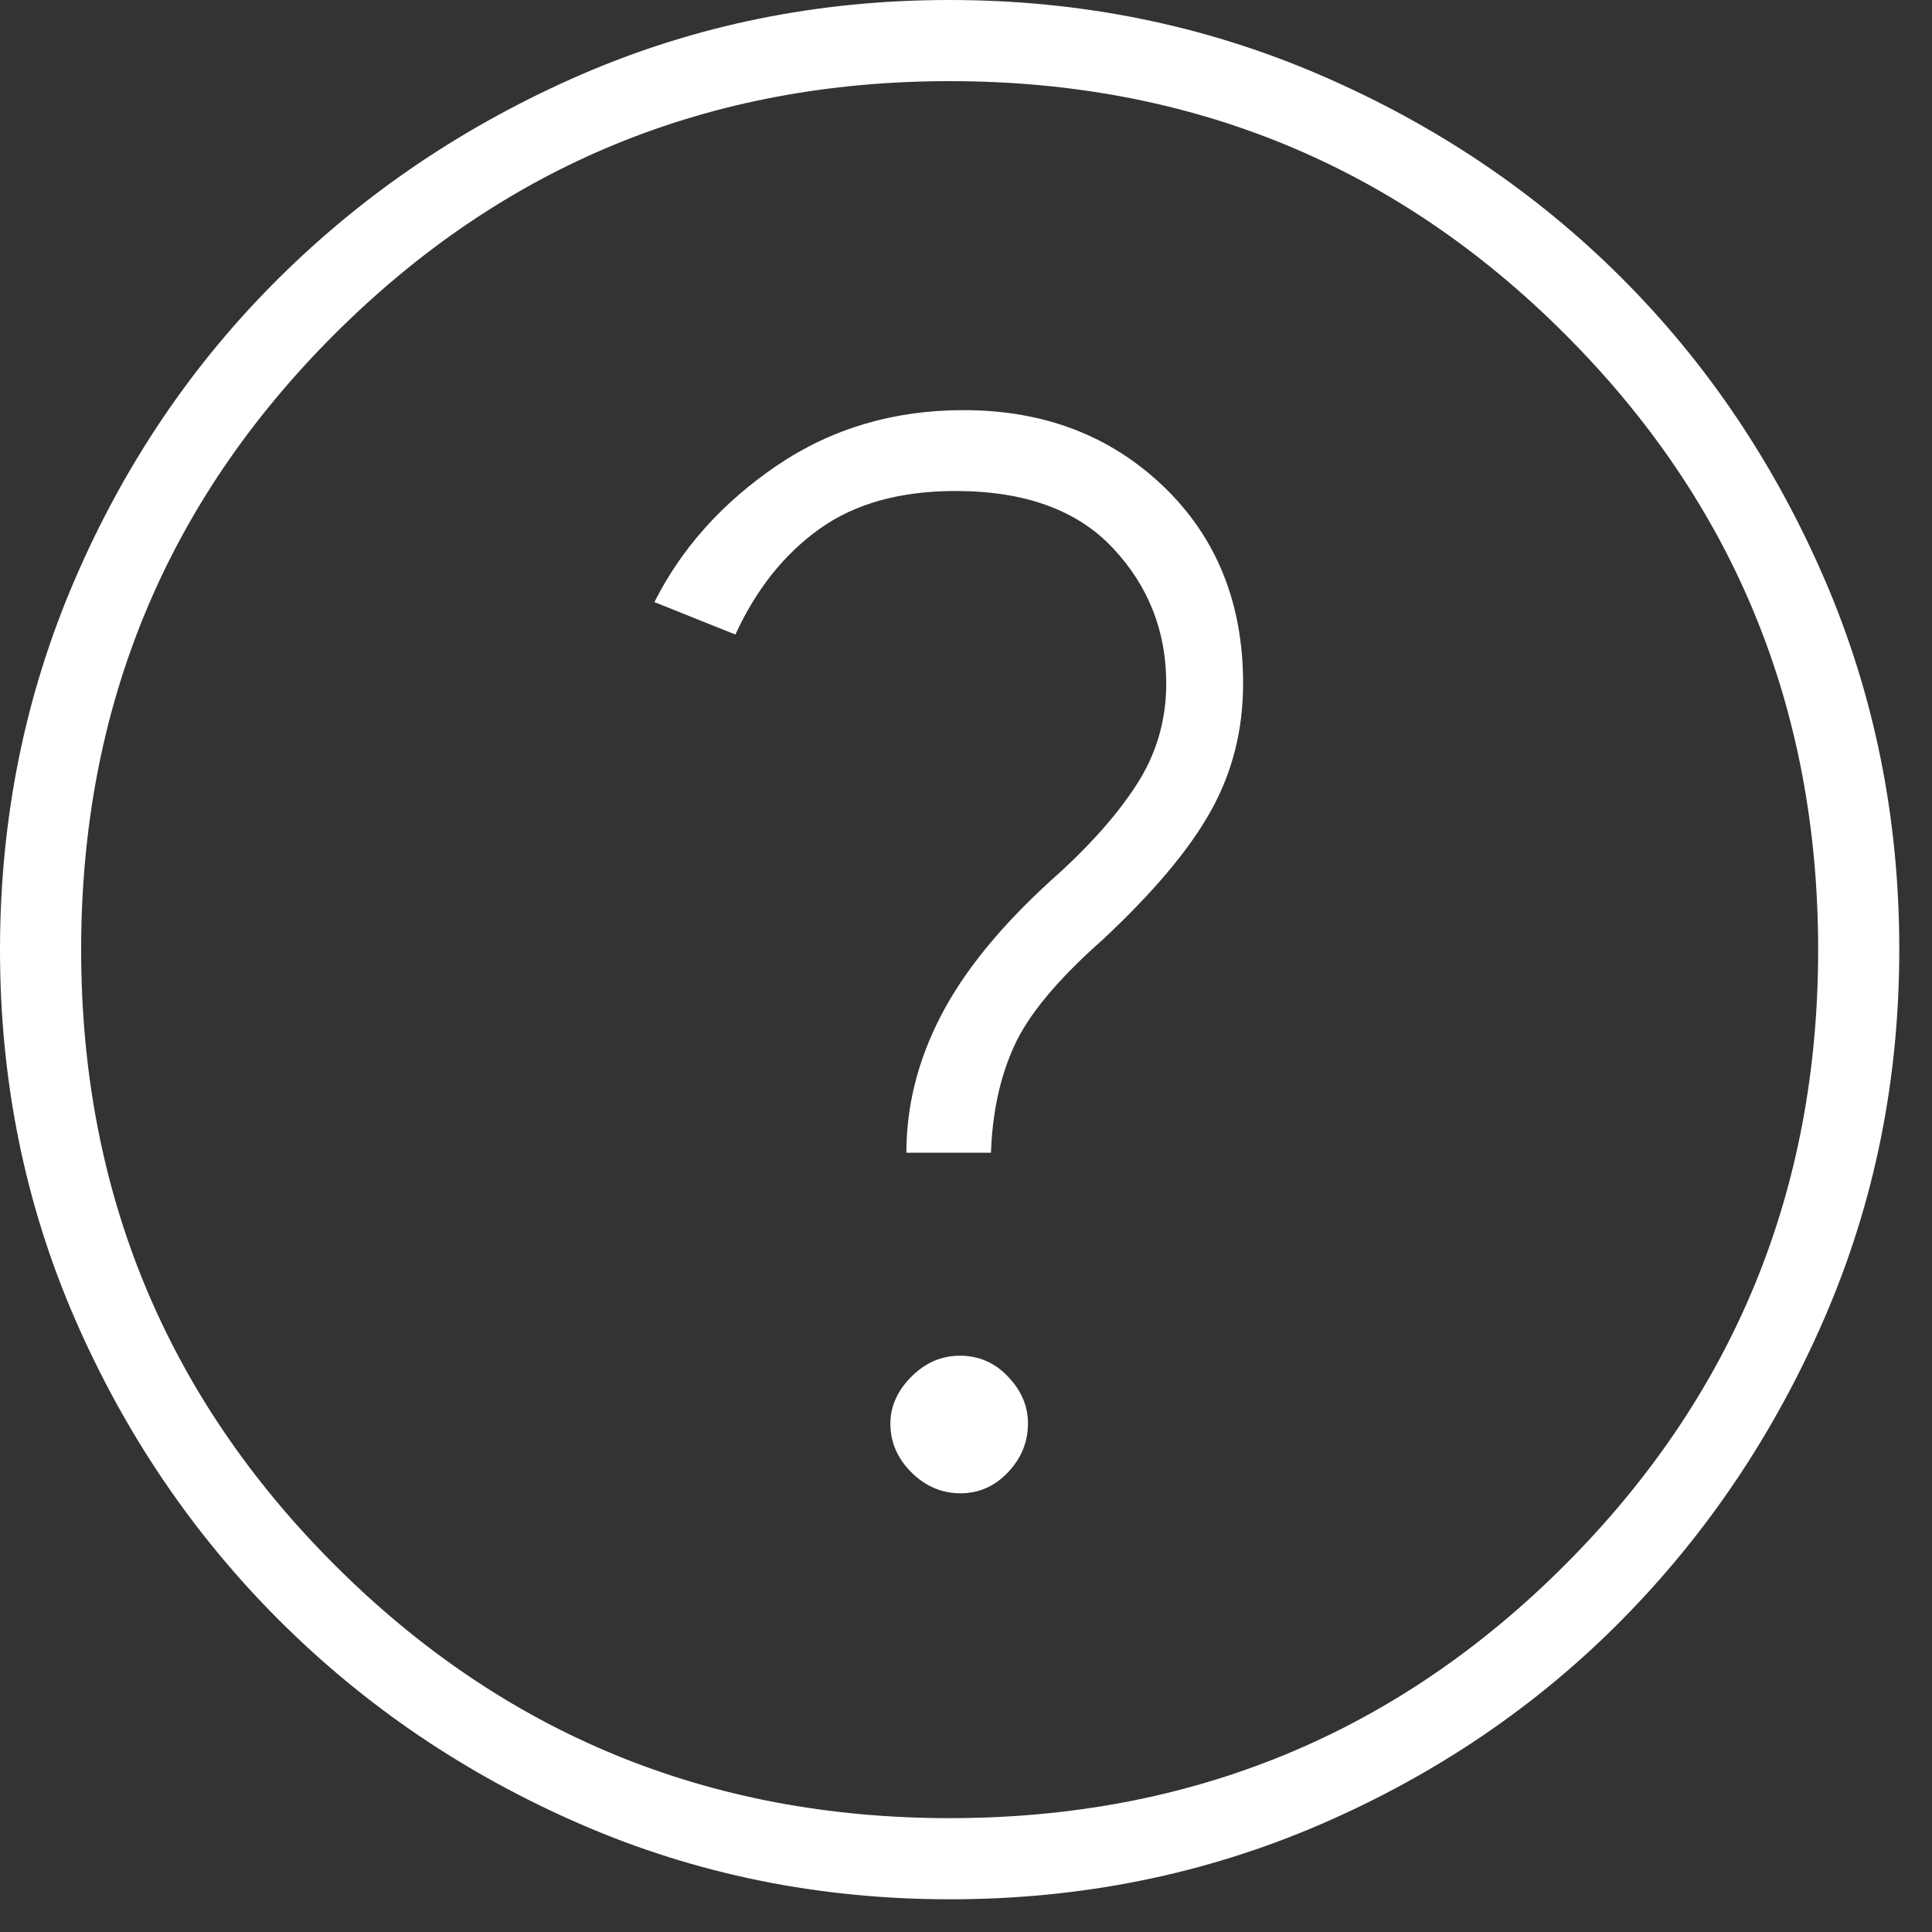
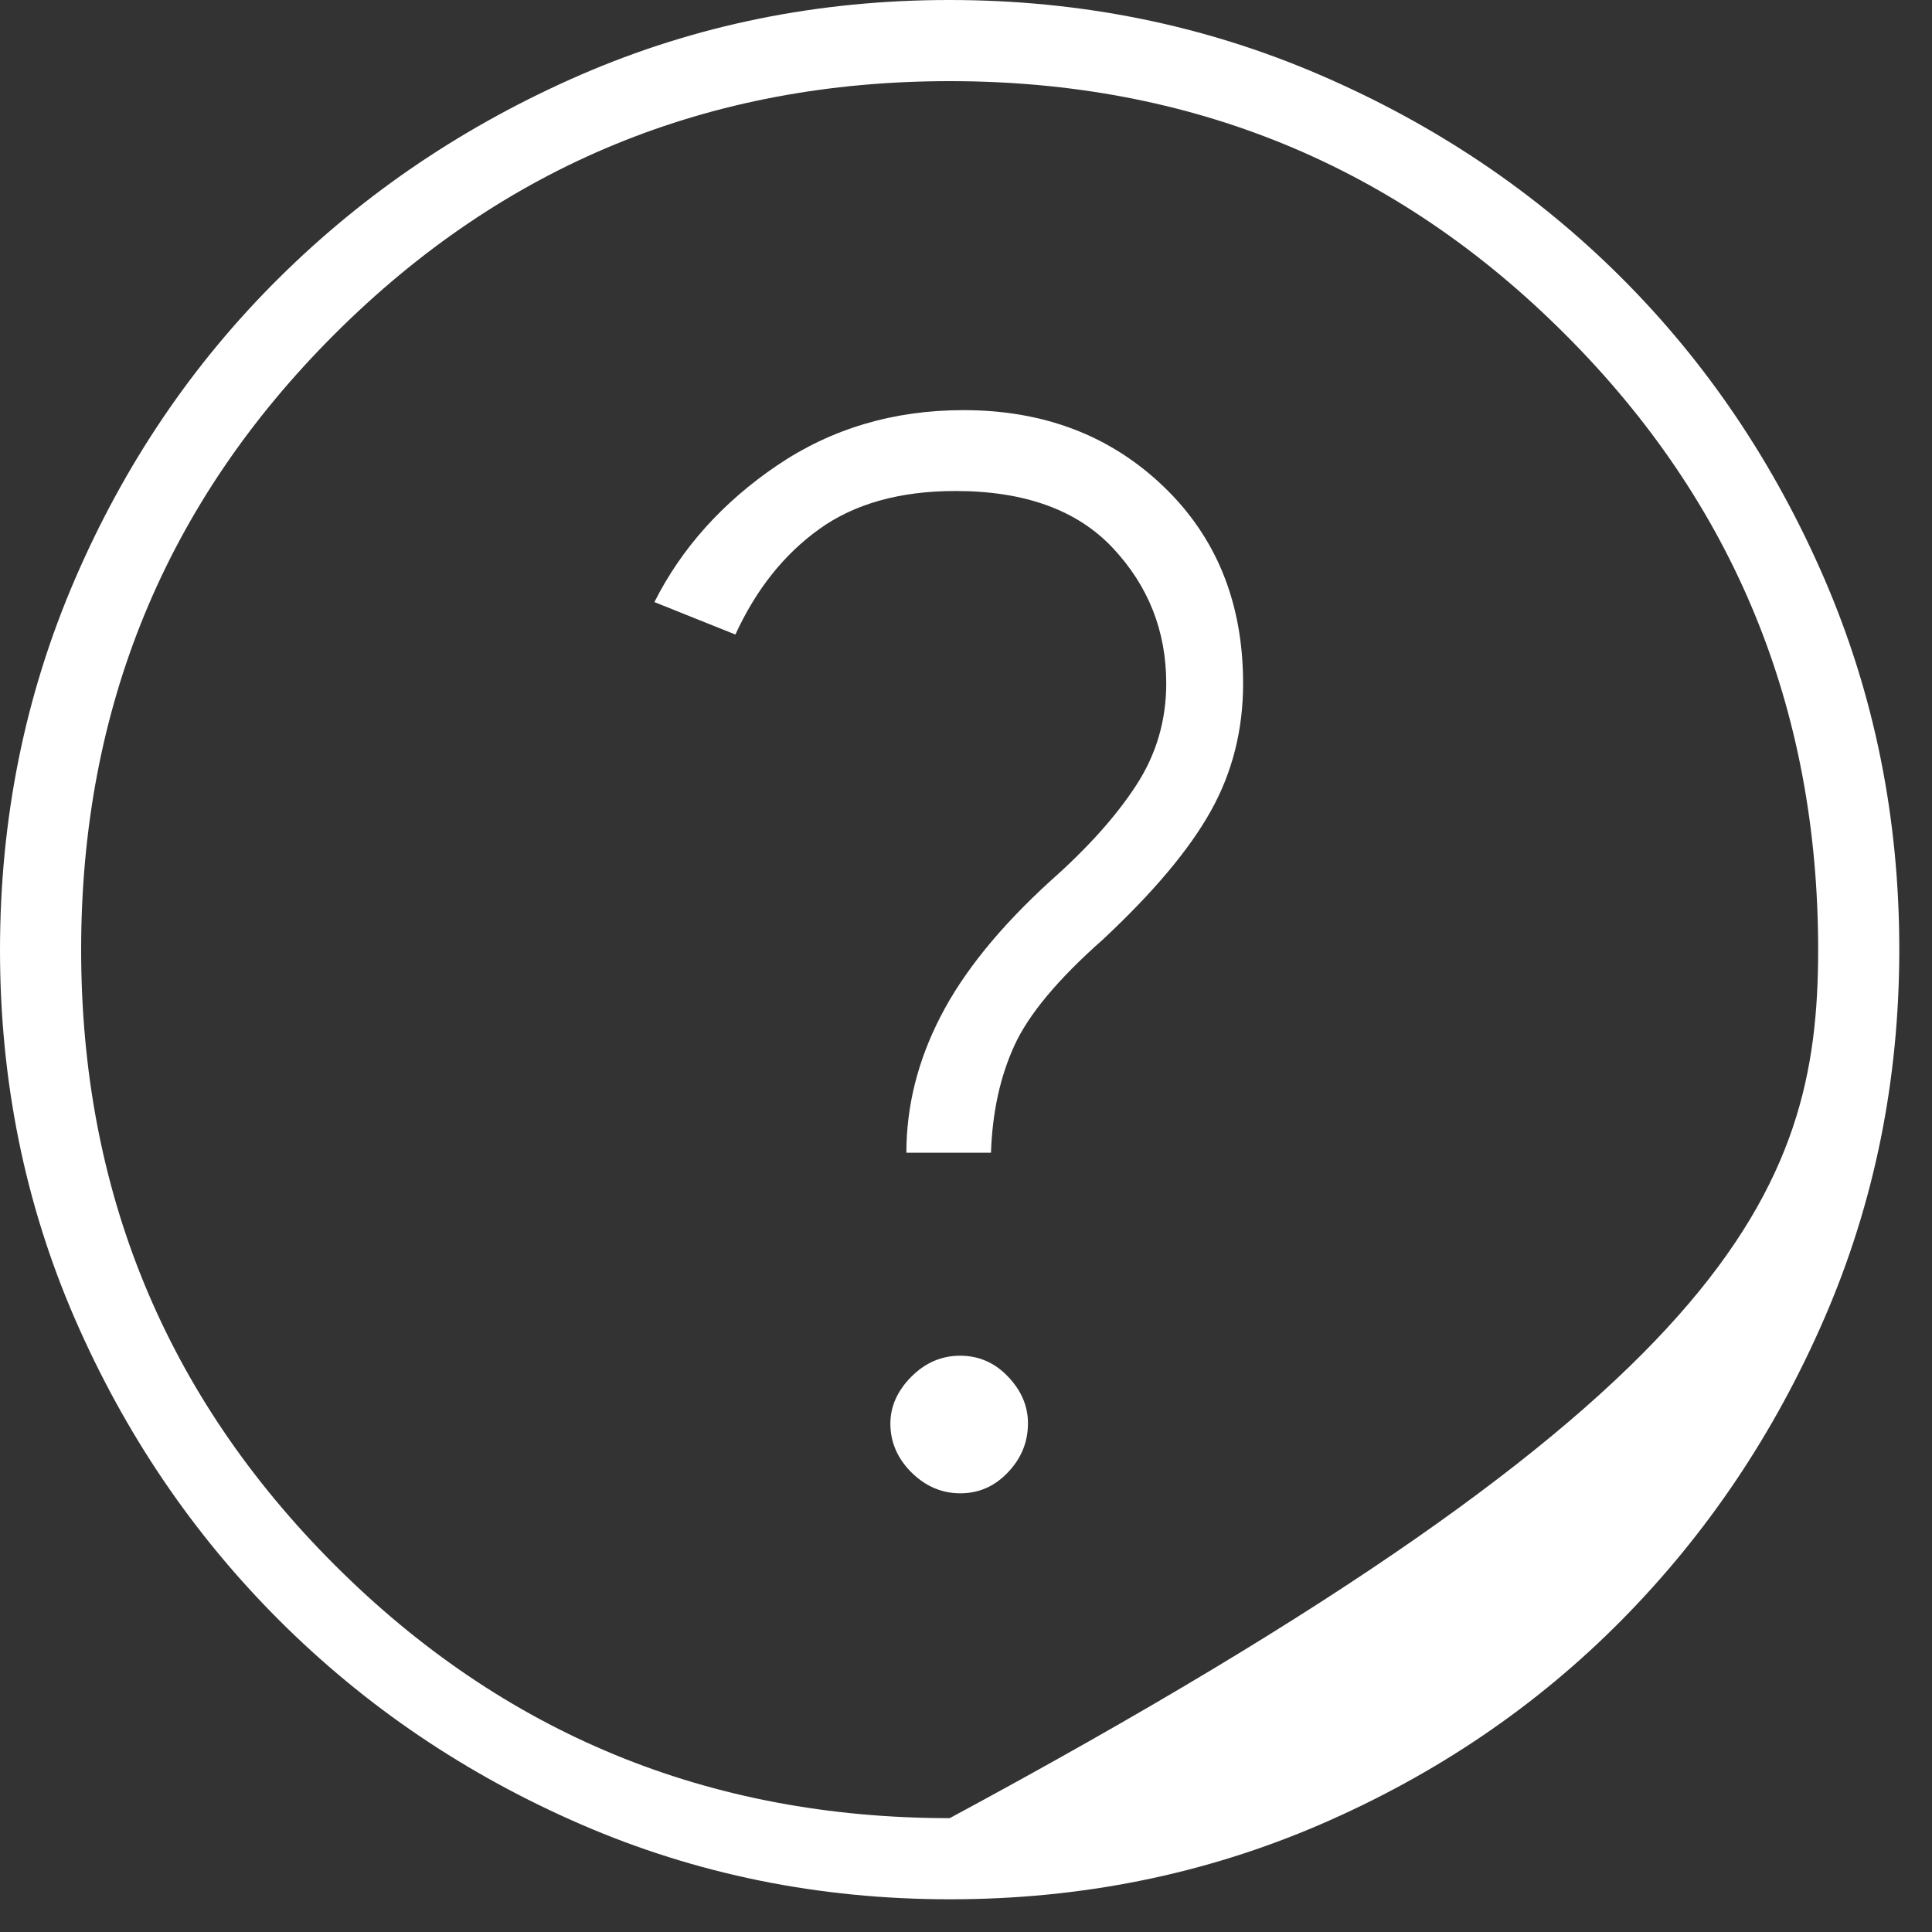
<svg xmlns="http://www.w3.org/2000/svg" fill="none" height="100%" overflow="visible" preserveAspectRatio="none" style="display: block;" viewBox="0 0 14 14" width="100%">
  <rect x="0" y="0" width="14" height="14" fill="#333333" stroke="none" />
-   <path d="M6.959 10.821C7.094 10.821 7.209 10.77 7.305 10.668C7.401 10.567 7.449 10.449 7.449 10.314C7.449 10.189 7.401 10.076 7.304 9.975C7.208 9.874 7.092 9.824 6.957 9.824C6.822 9.824 6.705 9.875 6.604 9.976C6.503 10.078 6.452 10.191 6.452 10.316C6.452 10.45 6.503 10.568 6.604 10.669C6.706 10.77 6.824 10.821 6.959 10.821ZM6.568 8.353H7.181C7.191 8.061 7.247 7.803 7.35 7.578C7.452 7.353 7.666 7.096 7.992 6.808C8.357 6.467 8.618 6.157 8.774 5.877C8.93 5.598 9.008 5.29 9.008 4.953C9.008 4.369 8.815 3.893 8.431 3.525C8.046 3.156 7.563 2.972 6.982 2.972C6.475 2.972 6.024 3.106 5.629 3.374C5.235 3.642 4.939 3.972 4.742 4.363L5.329 4.598C5.479 4.271 5.682 4.016 5.938 3.833C6.193 3.65 6.522 3.558 6.924 3.558C7.426 3.558 7.806 3.696 8.064 3.971C8.322 4.246 8.451 4.573 8.451 4.952C8.451 5.223 8.378 5.47 8.231 5.694C8.085 5.918 7.877 6.149 7.608 6.387C7.245 6.719 6.981 7.044 6.816 7.365C6.651 7.685 6.568 8.014 6.568 8.353ZM6.884 13.763C5.935 13.763 5.045 13.582 4.212 13.221C3.379 12.86 2.65 12.367 2.024 11.742C1.397 11.116 0.904 10.387 0.542 9.555C0.181 8.723 0 7.833 0 6.884C0 5.932 0.181 5.038 0.542 4.2C0.903 3.362 1.396 2.634 2.022 2.014C2.647 1.394 3.376 0.904 4.208 0.542C5.04 0.181 5.93 0 6.879 0C7.831 0 8.725 0.181 9.563 0.542C10.401 0.903 11.129 1.393 11.749 2.012C12.369 2.631 12.859 3.359 13.221 4.196C13.582 5.033 13.763 5.927 13.763 6.879C13.763 7.828 13.582 8.718 13.221 9.551C12.86 10.384 12.37 11.114 11.751 11.74C11.132 12.366 10.404 12.859 9.567 13.221C8.73 13.582 7.836 13.763 6.884 13.763ZM6.882 13.175C8.632 13.175 10.119 12.563 11.341 11.339C12.564 10.115 13.175 8.629 13.175 6.882C13.175 5.131 12.564 3.644 11.341 2.422C10.119 1.199 8.632 0.588 6.882 0.588C5.134 0.588 3.648 1.199 2.424 2.422C1.2 3.644 0.588 5.131 0.588 6.882C0.588 8.629 1.2 10.115 2.424 11.339C3.648 12.563 5.134 13.175 6.882 13.175Z" fill="white" id="help" />
+   <path d="M6.959 10.821C7.094 10.821 7.209 10.77 7.305 10.668C7.401 10.567 7.449 10.449 7.449 10.314C7.449 10.189 7.401 10.076 7.304 9.975C7.208 9.874 7.092 9.824 6.957 9.824C6.822 9.824 6.705 9.875 6.604 9.976C6.503 10.078 6.452 10.191 6.452 10.316C6.452 10.45 6.503 10.568 6.604 10.669C6.706 10.77 6.824 10.821 6.959 10.821ZM6.568 8.353H7.181C7.191 8.061 7.247 7.803 7.35 7.578C7.452 7.353 7.666 7.096 7.992 6.808C8.357 6.467 8.618 6.157 8.774 5.877C8.93 5.598 9.008 5.29 9.008 4.953C9.008 4.369 8.815 3.893 8.431 3.525C8.046 3.156 7.563 2.972 6.982 2.972C6.475 2.972 6.024 3.106 5.629 3.374C5.235 3.642 4.939 3.972 4.742 4.363L5.329 4.598C5.479 4.271 5.682 4.016 5.938 3.833C6.193 3.65 6.522 3.558 6.924 3.558C7.426 3.558 7.806 3.696 8.064 3.971C8.322 4.246 8.451 4.573 8.451 4.952C8.451 5.223 8.378 5.47 8.231 5.694C8.085 5.918 7.877 6.149 7.608 6.387C7.245 6.719 6.981 7.044 6.816 7.365C6.651 7.685 6.568 8.014 6.568 8.353ZM6.884 13.763C5.935 13.763 5.045 13.582 4.212 13.221C3.379 12.86 2.65 12.367 2.024 11.742C1.397 11.116 0.904 10.387 0.542 9.555C0.181 8.723 0 7.833 0 6.884C0 5.932 0.181 5.038 0.542 4.2C0.903 3.362 1.396 2.634 2.022 2.014C2.647 1.394 3.376 0.904 4.208 0.542C5.04 0.181 5.93 0 6.879 0C7.831 0 8.725 0.181 9.563 0.542C10.401 0.903 11.129 1.393 11.749 2.012C12.369 2.631 12.859 3.359 13.221 4.196C13.582 5.033 13.763 5.927 13.763 6.879C13.763 7.828 13.582 8.718 13.221 9.551C12.86 10.384 12.37 11.114 11.751 11.74C11.132 12.366 10.404 12.859 9.567 13.221C8.73 13.582 7.836 13.763 6.884 13.763ZM6.882 13.175C12.564 10.115 13.175 8.629 13.175 6.882C13.175 5.131 12.564 3.644 11.341 2.422C10.119 1.199 8.632 0.588 6.882 0.588C5.134 0.588 3.648 1.199 2.424 2.422C1.2 3.644 0.588 5.131 0.588 6.882C0.588 8.629 1.2 10.115 2.424 11.339C3.648 12.563 5.134 13.175 6.882 13.175Z" fill="white" id="help" />
</svg>